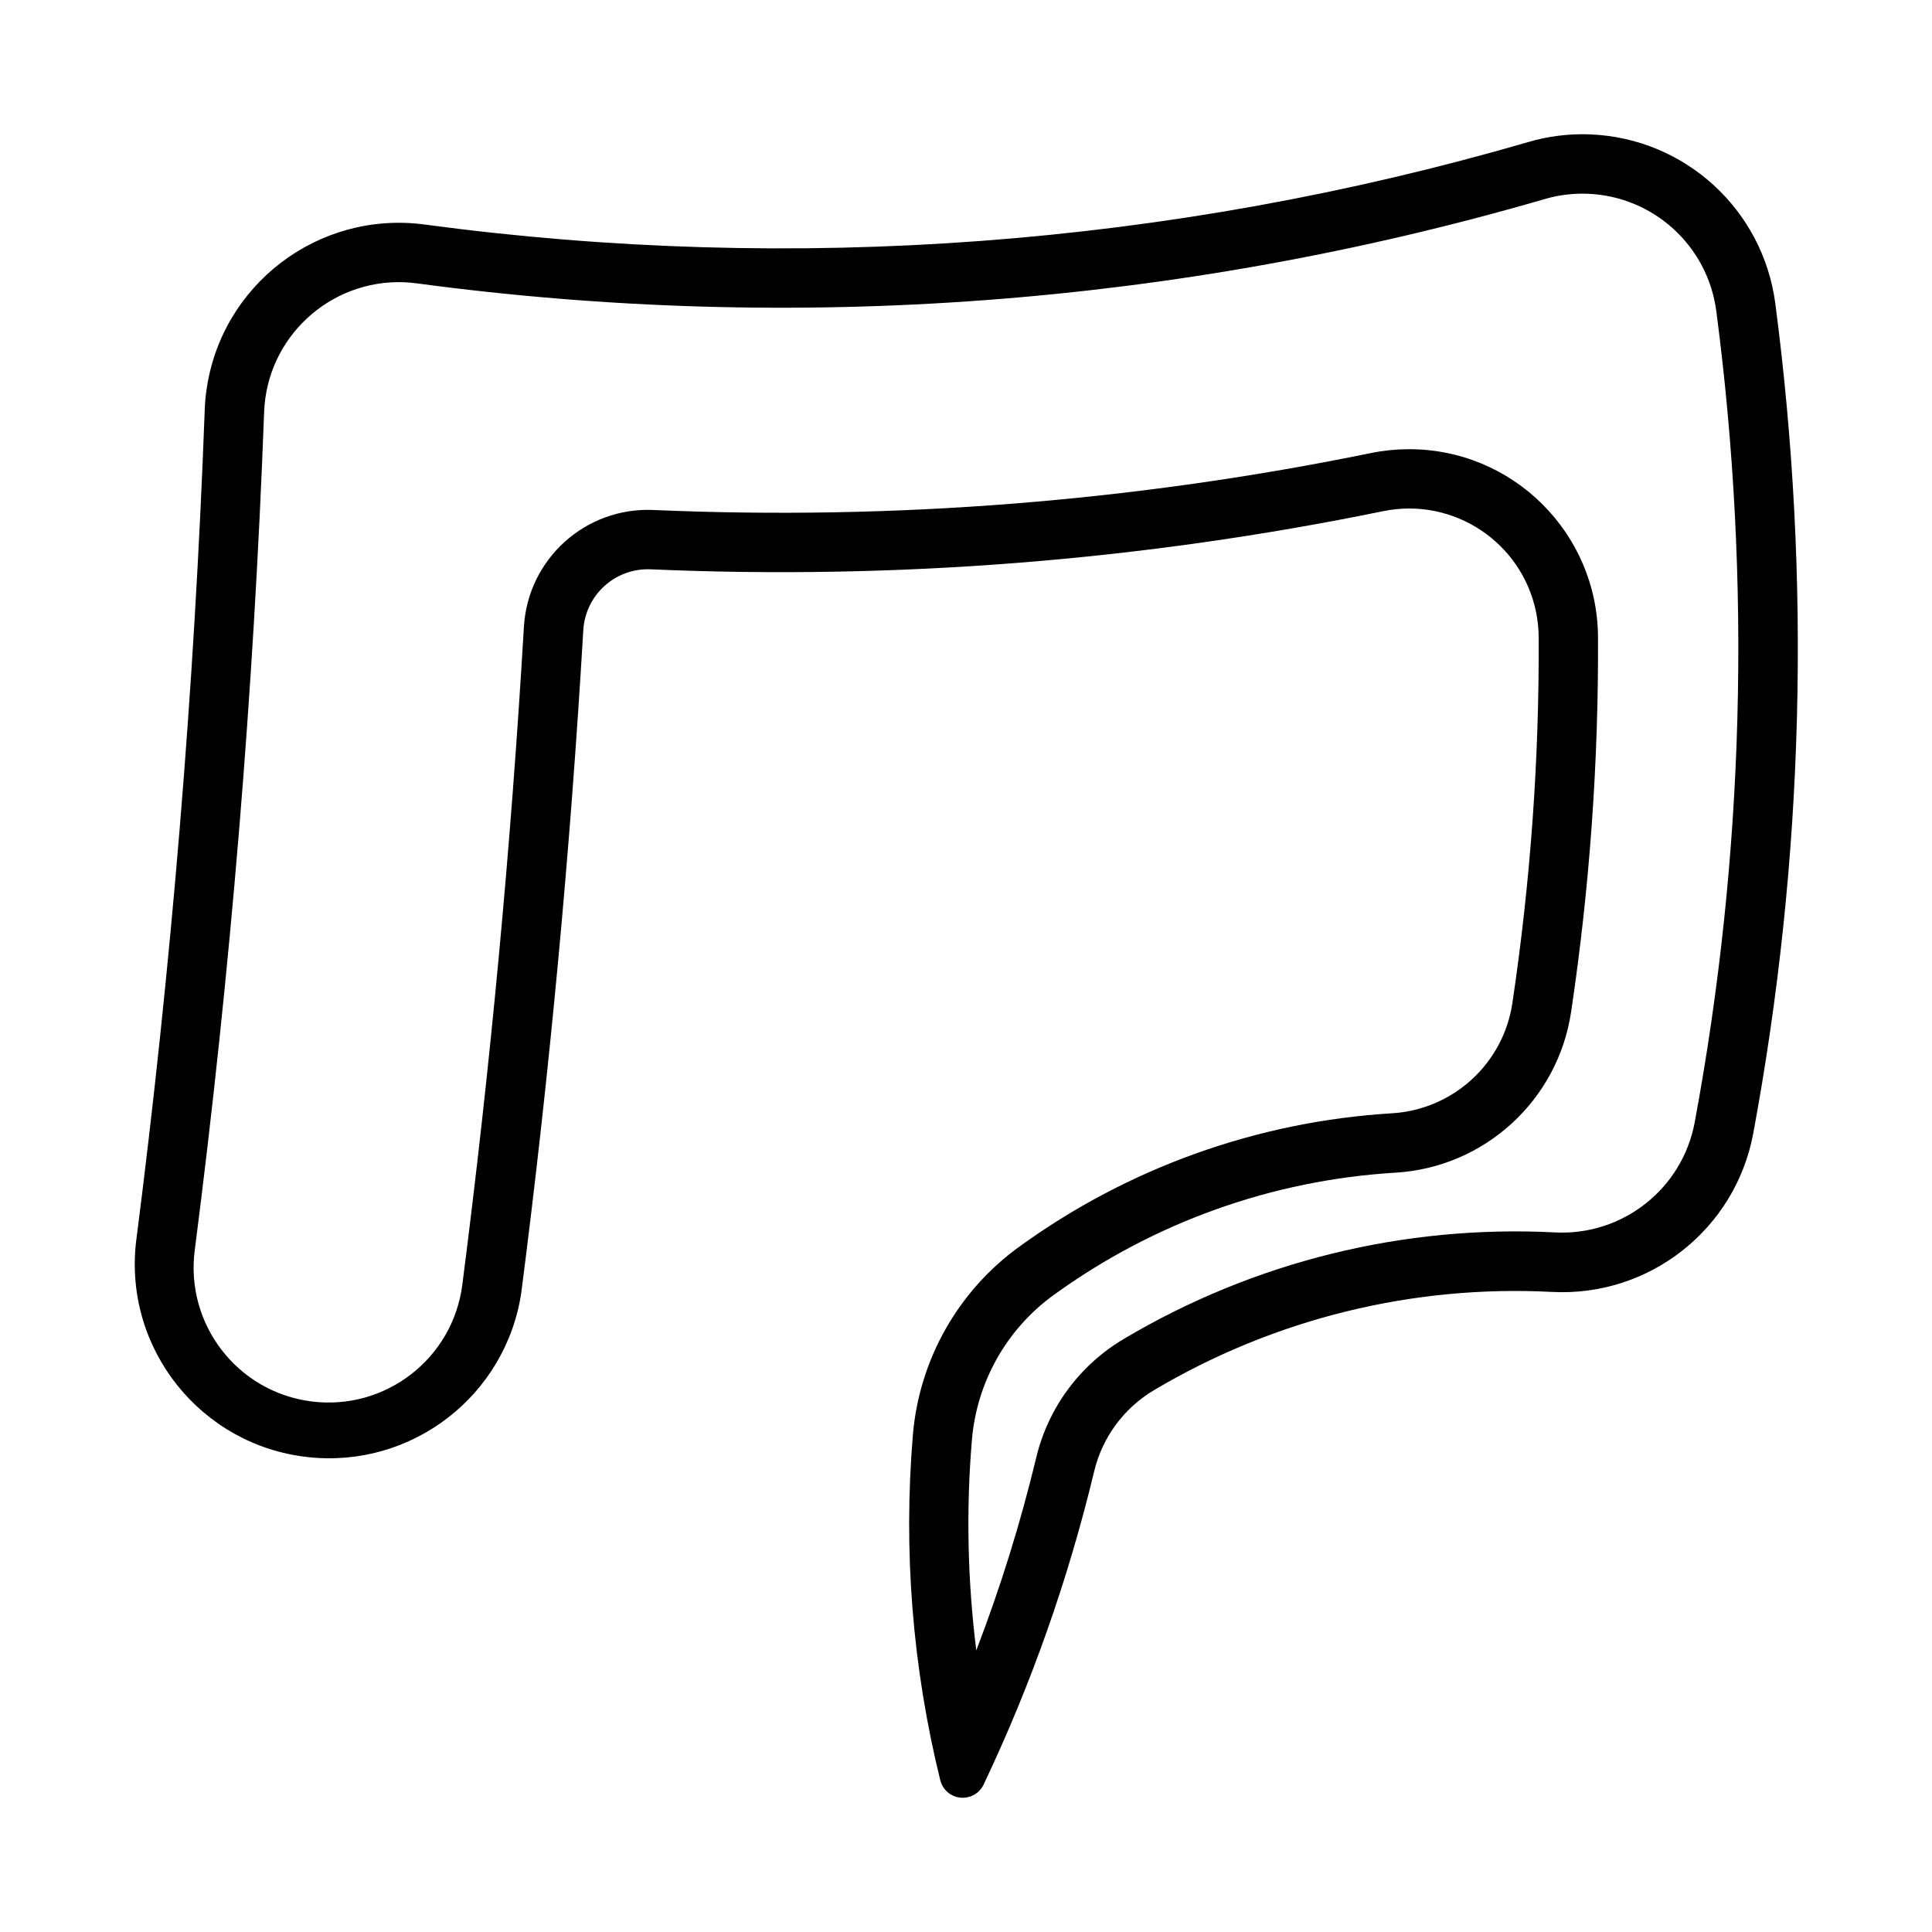
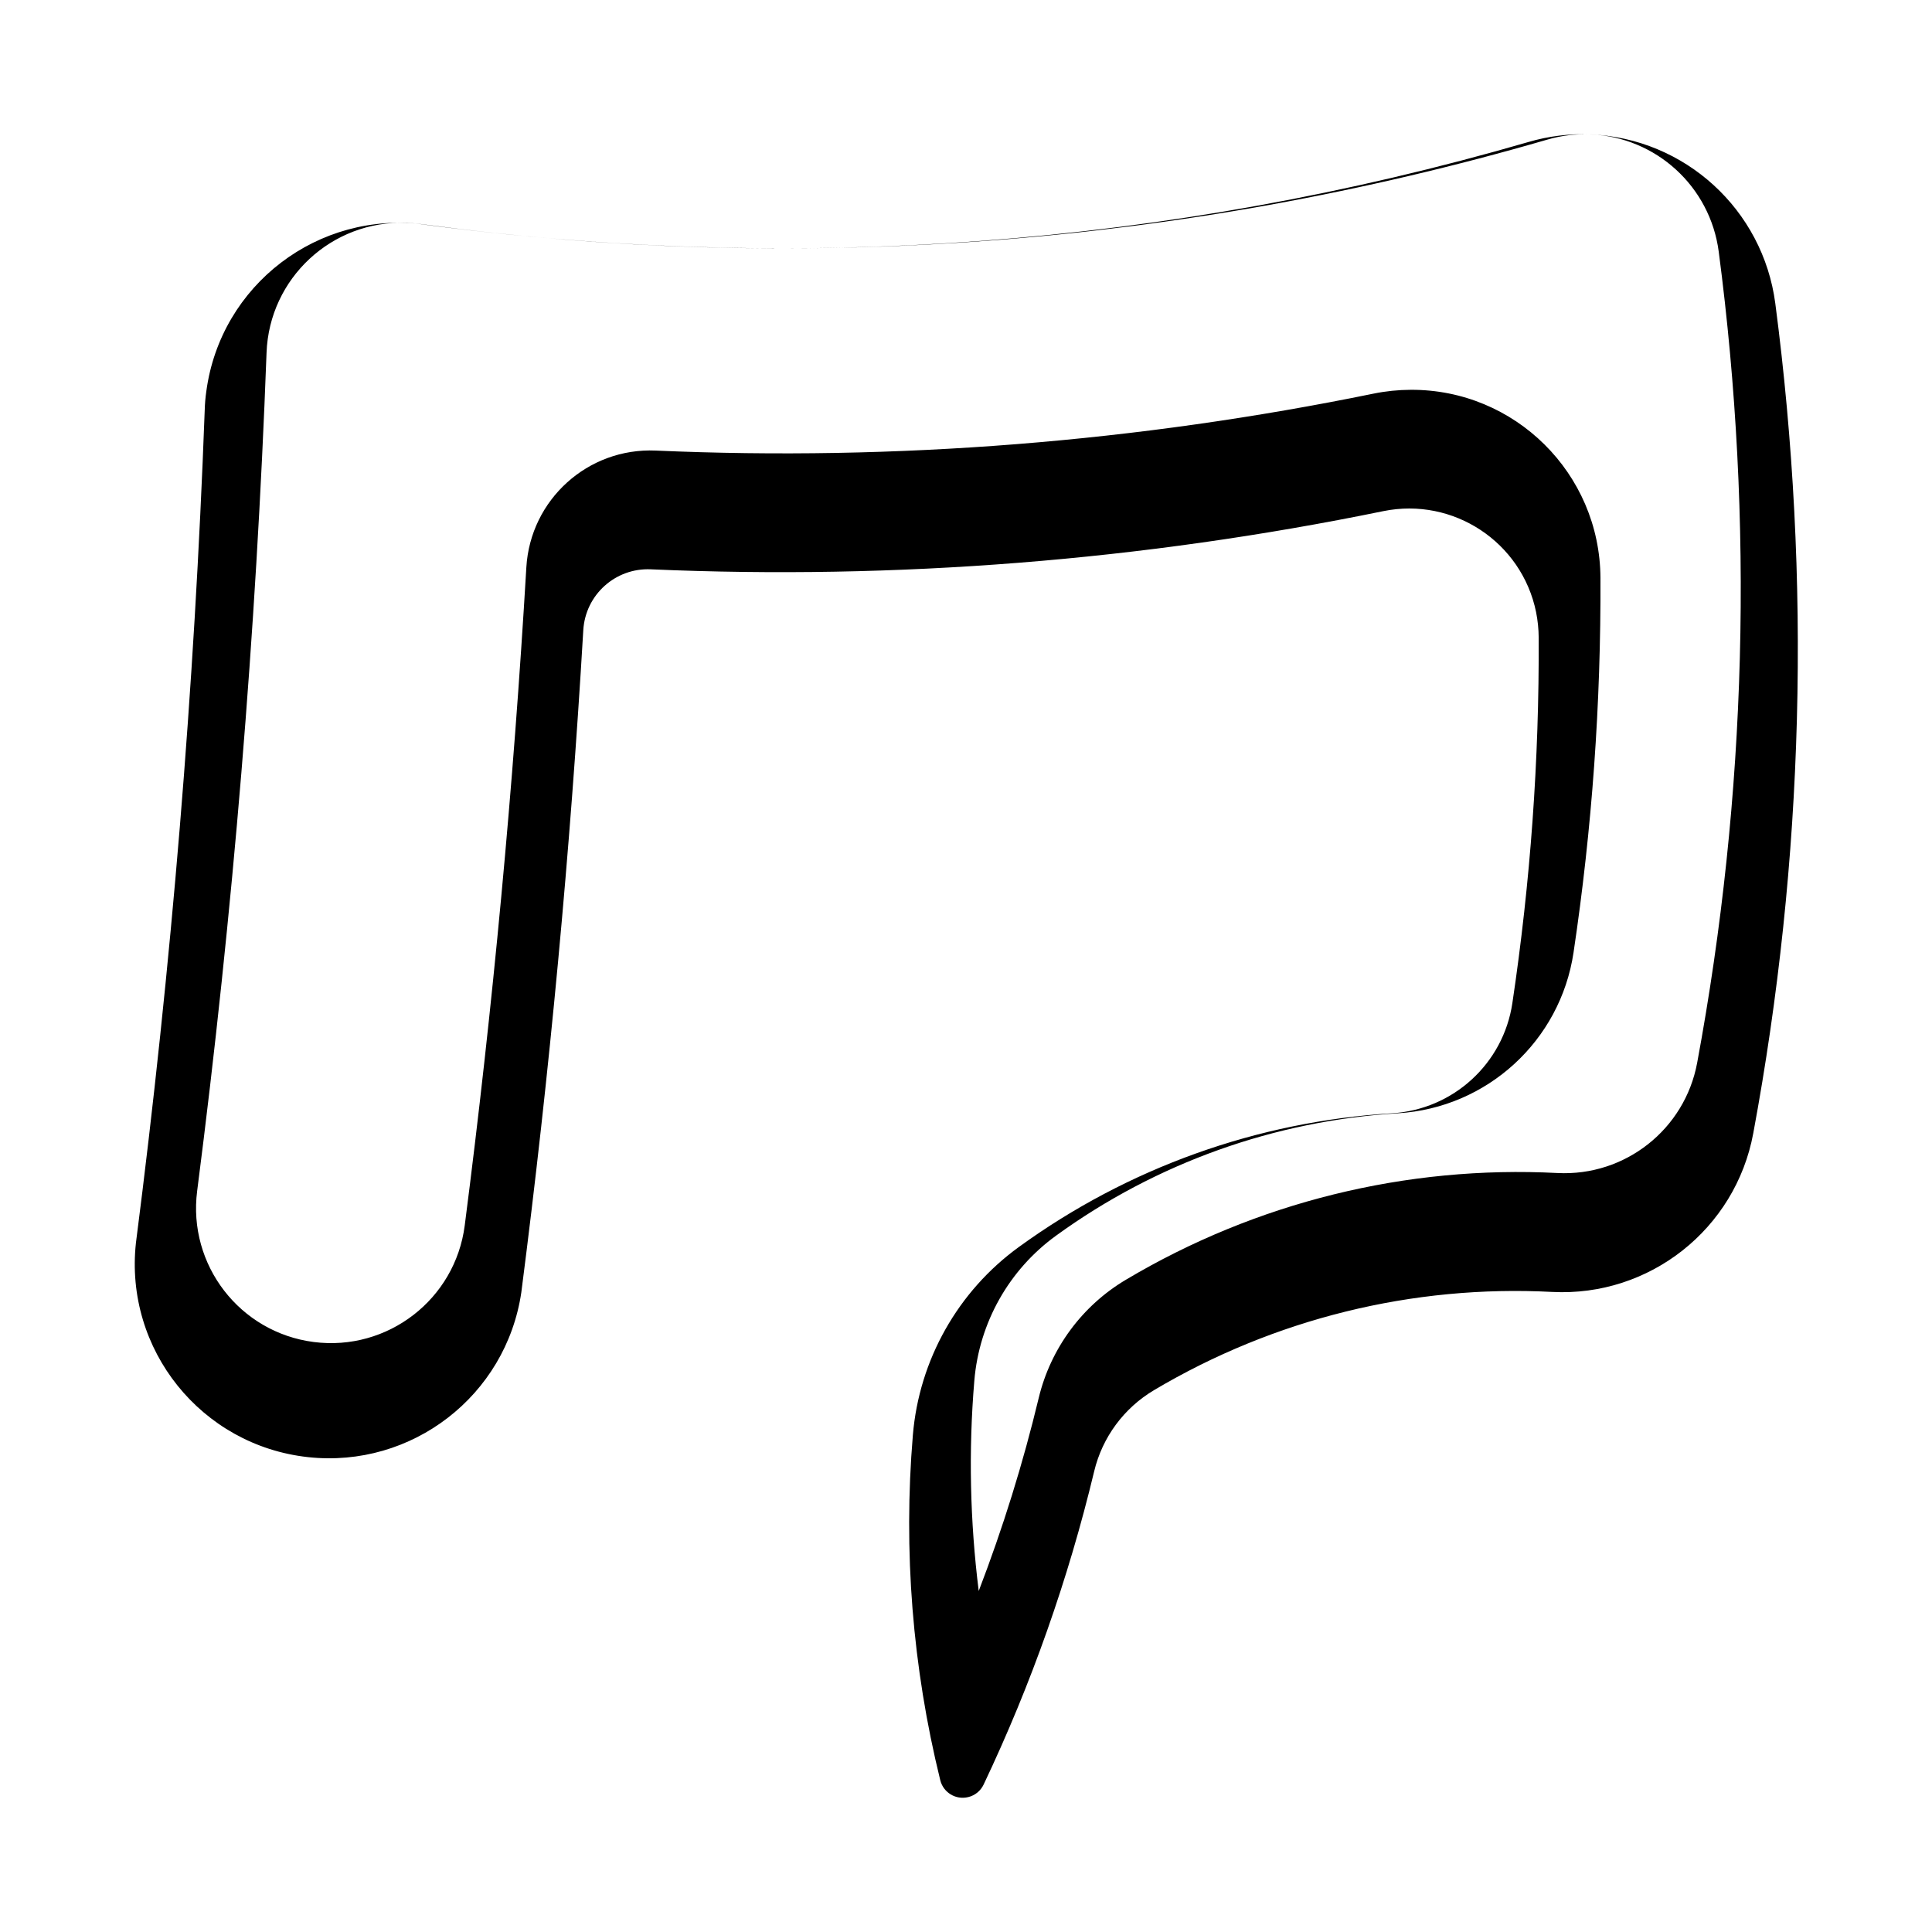
<svg xmlns="http://www.w3.org/2000/svg" fill="#000000" width="800px" height="800px" version="1.1" viewBox="144 144 512 512">
-   <path d="m565.47 179.61c-5.559-0.219-11.117 0.457-16.453 2.031-94.891 27.582-194.5 35.016-292.43 21.867-28.184-3.793-54.113 15.965-57.906 44.16-0.238 1.625-0.379 3.277-0.426 4.945-2.723 73.824-8.816 147.47-18.23 220.75-3.102 28.262 17.301 53.688 45.578 56.789 27.52 3.008 52.508-16.262 56.551-43.66 7.512-58.285 12.973-116.82 16.422-175.48 0.551-9.383 8.516-16.562 17.902-16.137 65.086 2.832 130.27-2.332 194.09-15.414 18.578-3.793 36.715 8.188 40.508 26.75 0.441 2.219 0.676 4.473 0.691 6.738 0.156 32.434-2.188 64.816-6.977 96.891-2.394 16.043-15.695 28.199-31.883 29.191-35.676 2.156-69.965 14.438-98.887 35.426-16.168 11.73-26.434 29.93-28.102 49.844-2.566 30.668-0.109 61.559 7.258 91.457 0.805 3.289 4.125 5.305 7.414 4.488 1.793-0.426 3.289-1.652 4.078-3.32 12.625-26.574 22.434-54.41 29.301-83.02 2.156-9.004 7.871-16.75 15.84-21.492 31.836-18.91 68.551-27.977 105.53-26.039 25.789 1.34 48.586-16.641 53.293-42.035 13.461-72.531 15.43-146.77 5.84-219.93-3.273-24.875-23.961-43.785-49.008-44.793zm-0.645 15.742c17.383 0.707 31.738 13.809 34.008 31.062 9.383 71.523 7.445 144.07-5.715 215-3.273 17.617-19.082 30.102-37 29.191-40.07-2.078-79.871 7.746-114.36 28.262-11.617 6.894-19.965 18.199-23.129 31.332-4.172 17.383-9.492 34.465-15.902 51.168-2.312-18.5-2.723-37.172-1.164-55.75 1.289-15.367 9.195-29.395 21.68-38.43 26.496-19.223 57.922-30.465 90.59-32.418 23.617-1.418 43.027-19.191 46.523-42.586 4.914-32.875 7.289-66.078 7.133-99.328-0.141-27.648-22.672-49.973-50.316-49.812-3.289 0.016-6.566 0.348-9.793 1.008-62.566 12.801-126.46 17.887-190.25 15.098-17.965-0.789-33.219 12.988-34.289 30.938-3.434 58.301-8.863 116.47-16.328 174.41-2.519 19.586-20.438 33.41-40.02 30.891-19.586-2.519-33.41-20.438-30.891-40.02 9.492-73.746 15.633-147.88 18.391-222.16 0.723-19.727 17.32-35.125 37.047-34.418 1.16 0.055 2.309 0.148 3.457 0.305 100.1 13.445 201.92 5.84 298.92-22.355 3.699-1.086 7.555-1.543 11.414-1.387z" />
+   <path d="m565.47 179.61c-5.559-0.219-11.117 0.457-16.453 2.031-94.891 27.582-194.5 35.016-292.43 21.867-28.184-3.793-54.113 15.965-57.906 44.16-0.238 1.625-0.379 3.277-0.426 4.945-2.723 73.824-8.816 147.47-18.23 220.75-3.102 28.262 17.301 53.688 45.578 56.789 27.52 3.008 52.508-16.262 56.551-43.66 7.512-58.285 12.973-116.82 16.422-175.48 0.551-9.383 8.516-16.562 17.902-16.137 65.086 2.832 130.27-2.332 194.09-15.414 18.578-3.793 36.715 8.188 40.508 26.75 0.441 2.219 0.676 4.473 0.691 6.738 0.156 32.434-2.188 64.816-6.977 96.891-2.394 16.043-15.695 28.199-31.883 29.191-35.676 2.156-69.965 14.438-98.887 35.426-16.168 11.73-26.434 29.93-28.102 49.844-2.566 30.668-0.109 61.559 7.258 91.457 0.805 3.289 4.125 5.305 7.414 4.488 1.793-0.426 3.289-1.652 4.078-3.32 12.625-26.574 22.434-54.41 29.301-83.02 2.156-9.004 7.871-16.75 15.84-21.492 31.836-18.91 68.551-27.977 105.53-26.039 25.789 1.34 48.586-16.641 53.293-42.035 13.461-72.531 15.43-146.77 5.84-219.93-3.273-24.875-23.961-43.785-49.008-44.793zc17.383 0.707 31.738 13.809 34.008 31.062 9.383 71.523 7.445 144.07-5.715 215-3.273 17.617-19.082 30.102-37 29.191-40.07-2.078-79.871 7.746-114.36 28.262-11.617 6.894-19.965 18.199-23.129 31.332-4.172 17.383-9.492 34.465-15.902 51.168-2.312-18.5-2.723-37.172-1.164-55.75 1.289-15.367 9.195-29.395 21.68-38.43 26.496-19.223 57.922-30.465 90.59-32.418 23.617-1.418 43.027-19.191 46.523-42.586 4.914-32.875 7.289-66.078 7.133-99.328-0.141-27.648-22.672-49.973-50.316-49.812-3.289 0.016-6.566 0.348-9.793 1.008-62.566 12.801-126.46 17.887-190.25 15.098-17.965-0.789-33.219 12.988-34.289 30.938-3.434 58.301-8.863 116.47-16.328 174.41-2.519 19.586-20.438 33.41-40.02 30.891-19.586-2.519-33.41-20.438-30.891-40.02 9.492-73.746 15.633-147.88 18.391-222.16 0.723-19.727 17.32-35.125 37.047-34.418 1.16 0.055 2.309 0.148 3.457 0.305 100.1 13.445 201.92 5.84 298.92-22.355 3.699-1.086 7.555-1.543 11.414-1.387z" />
</svg>